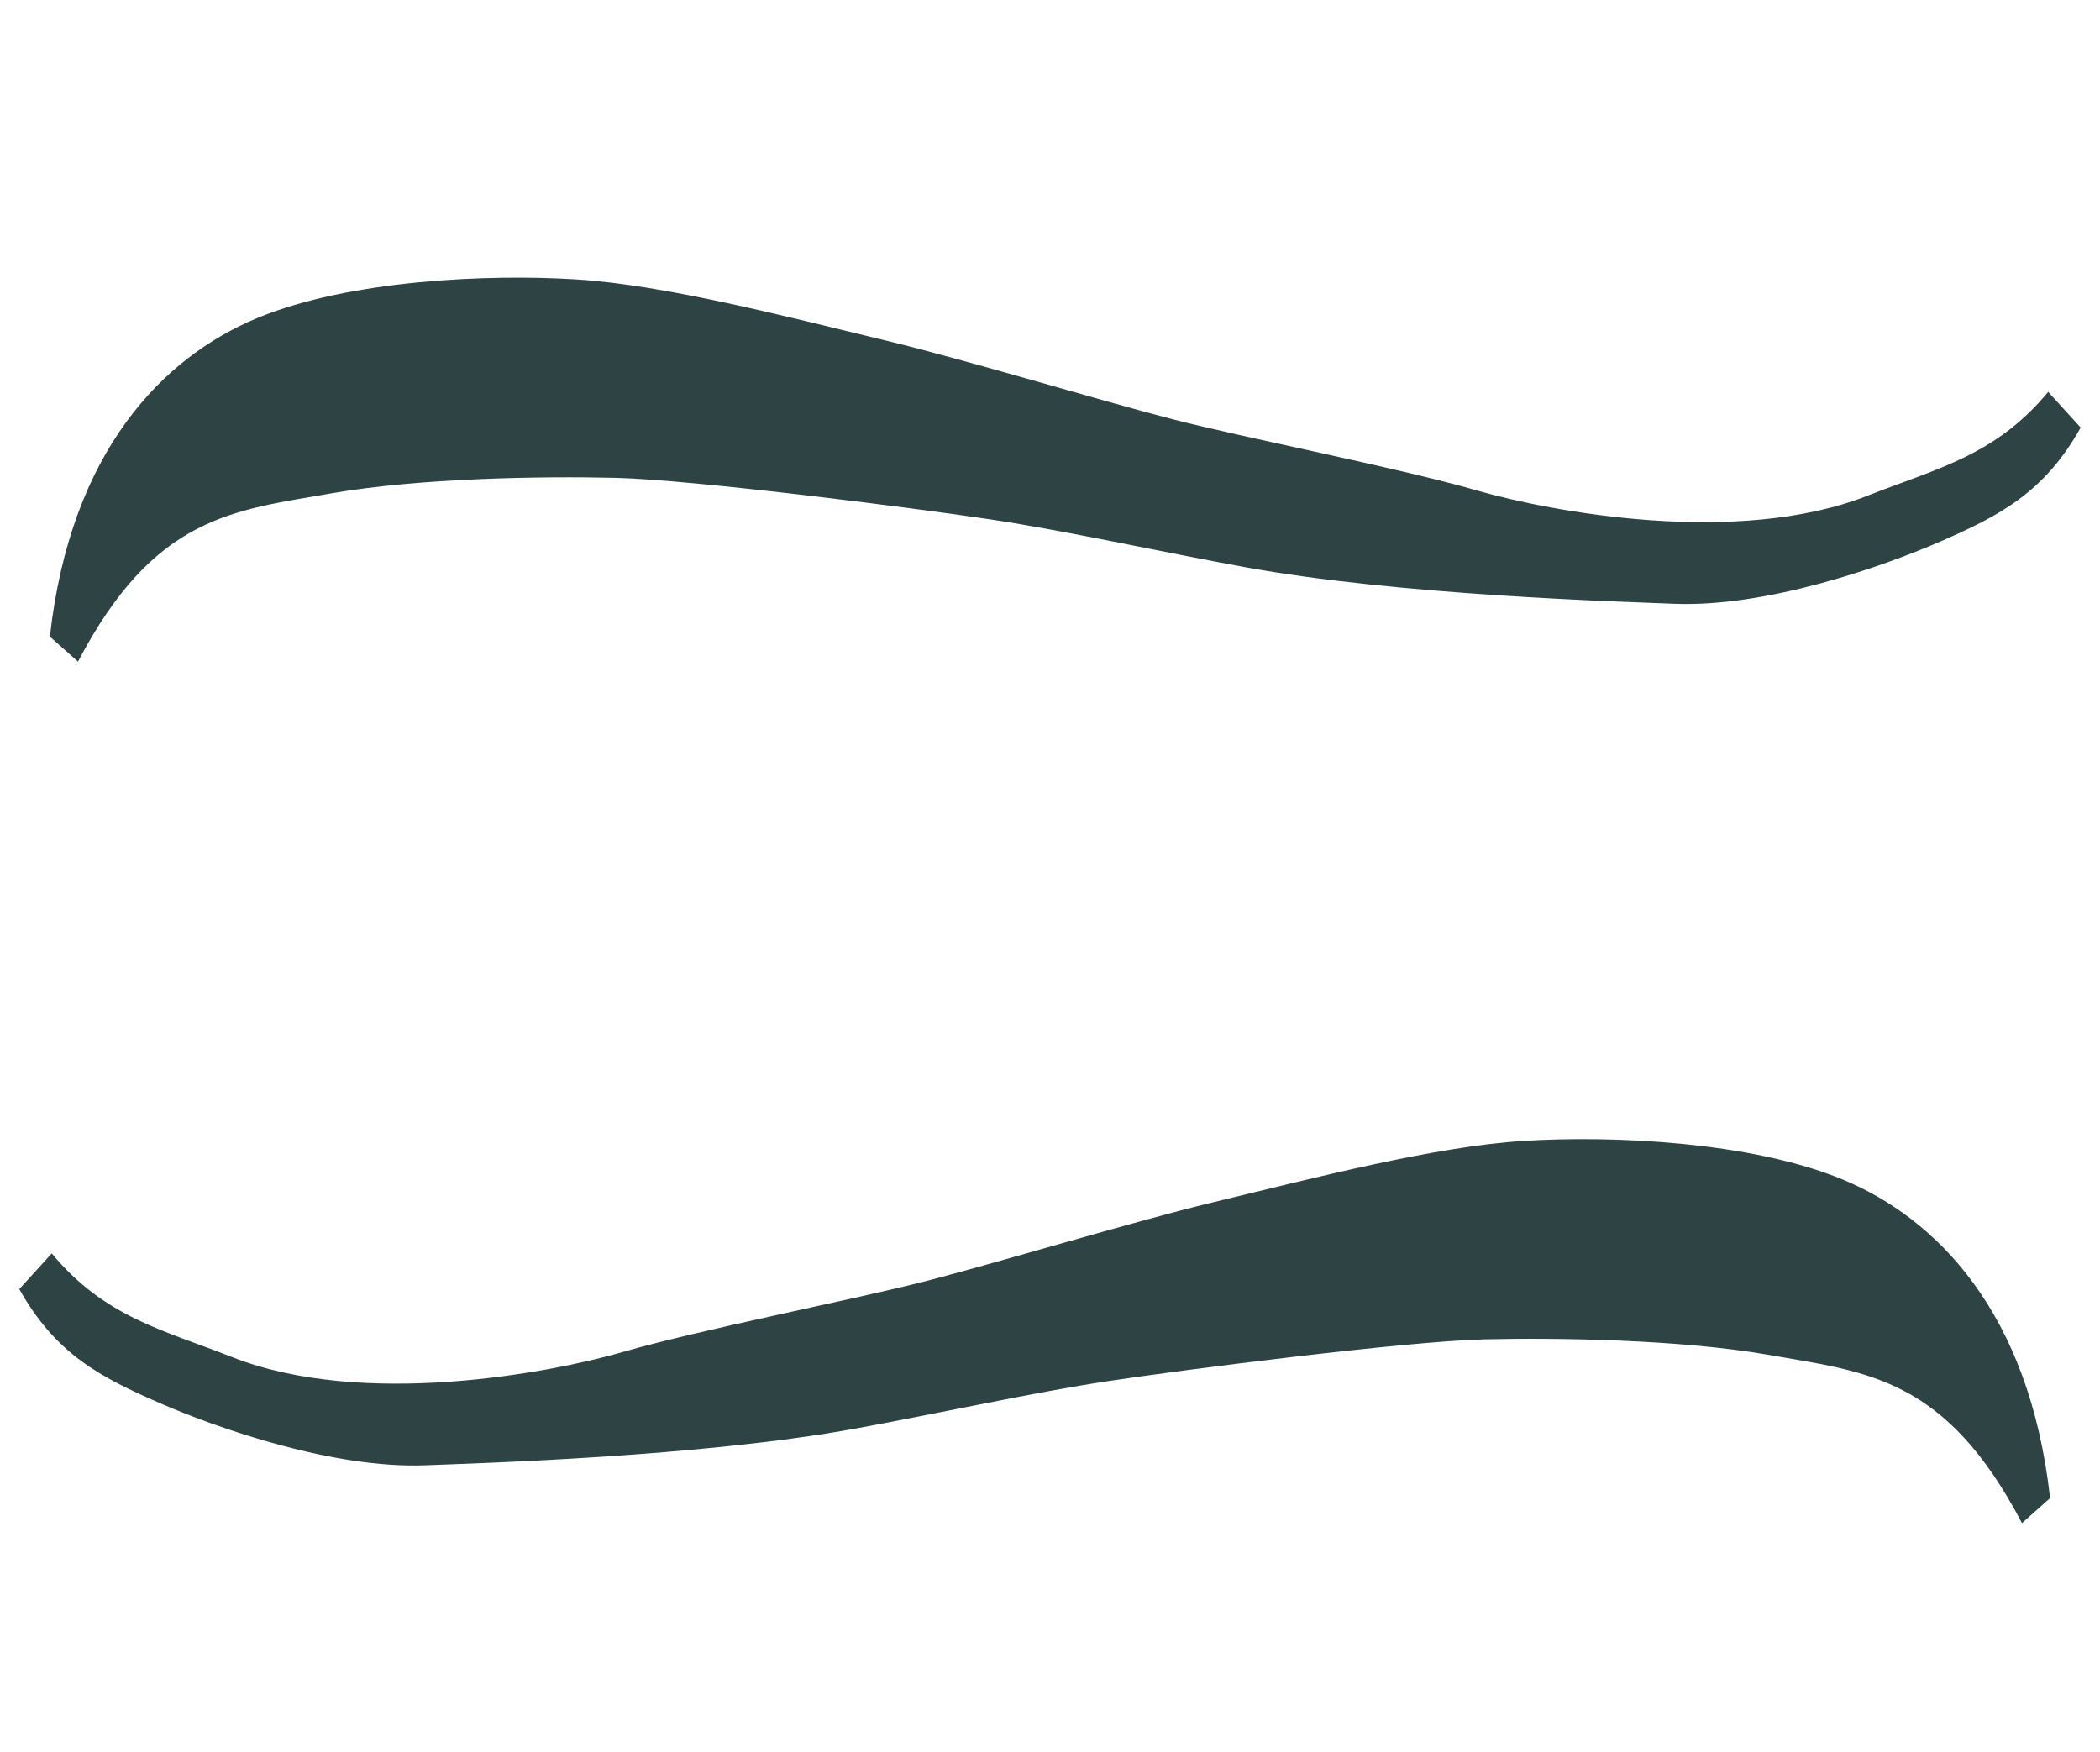
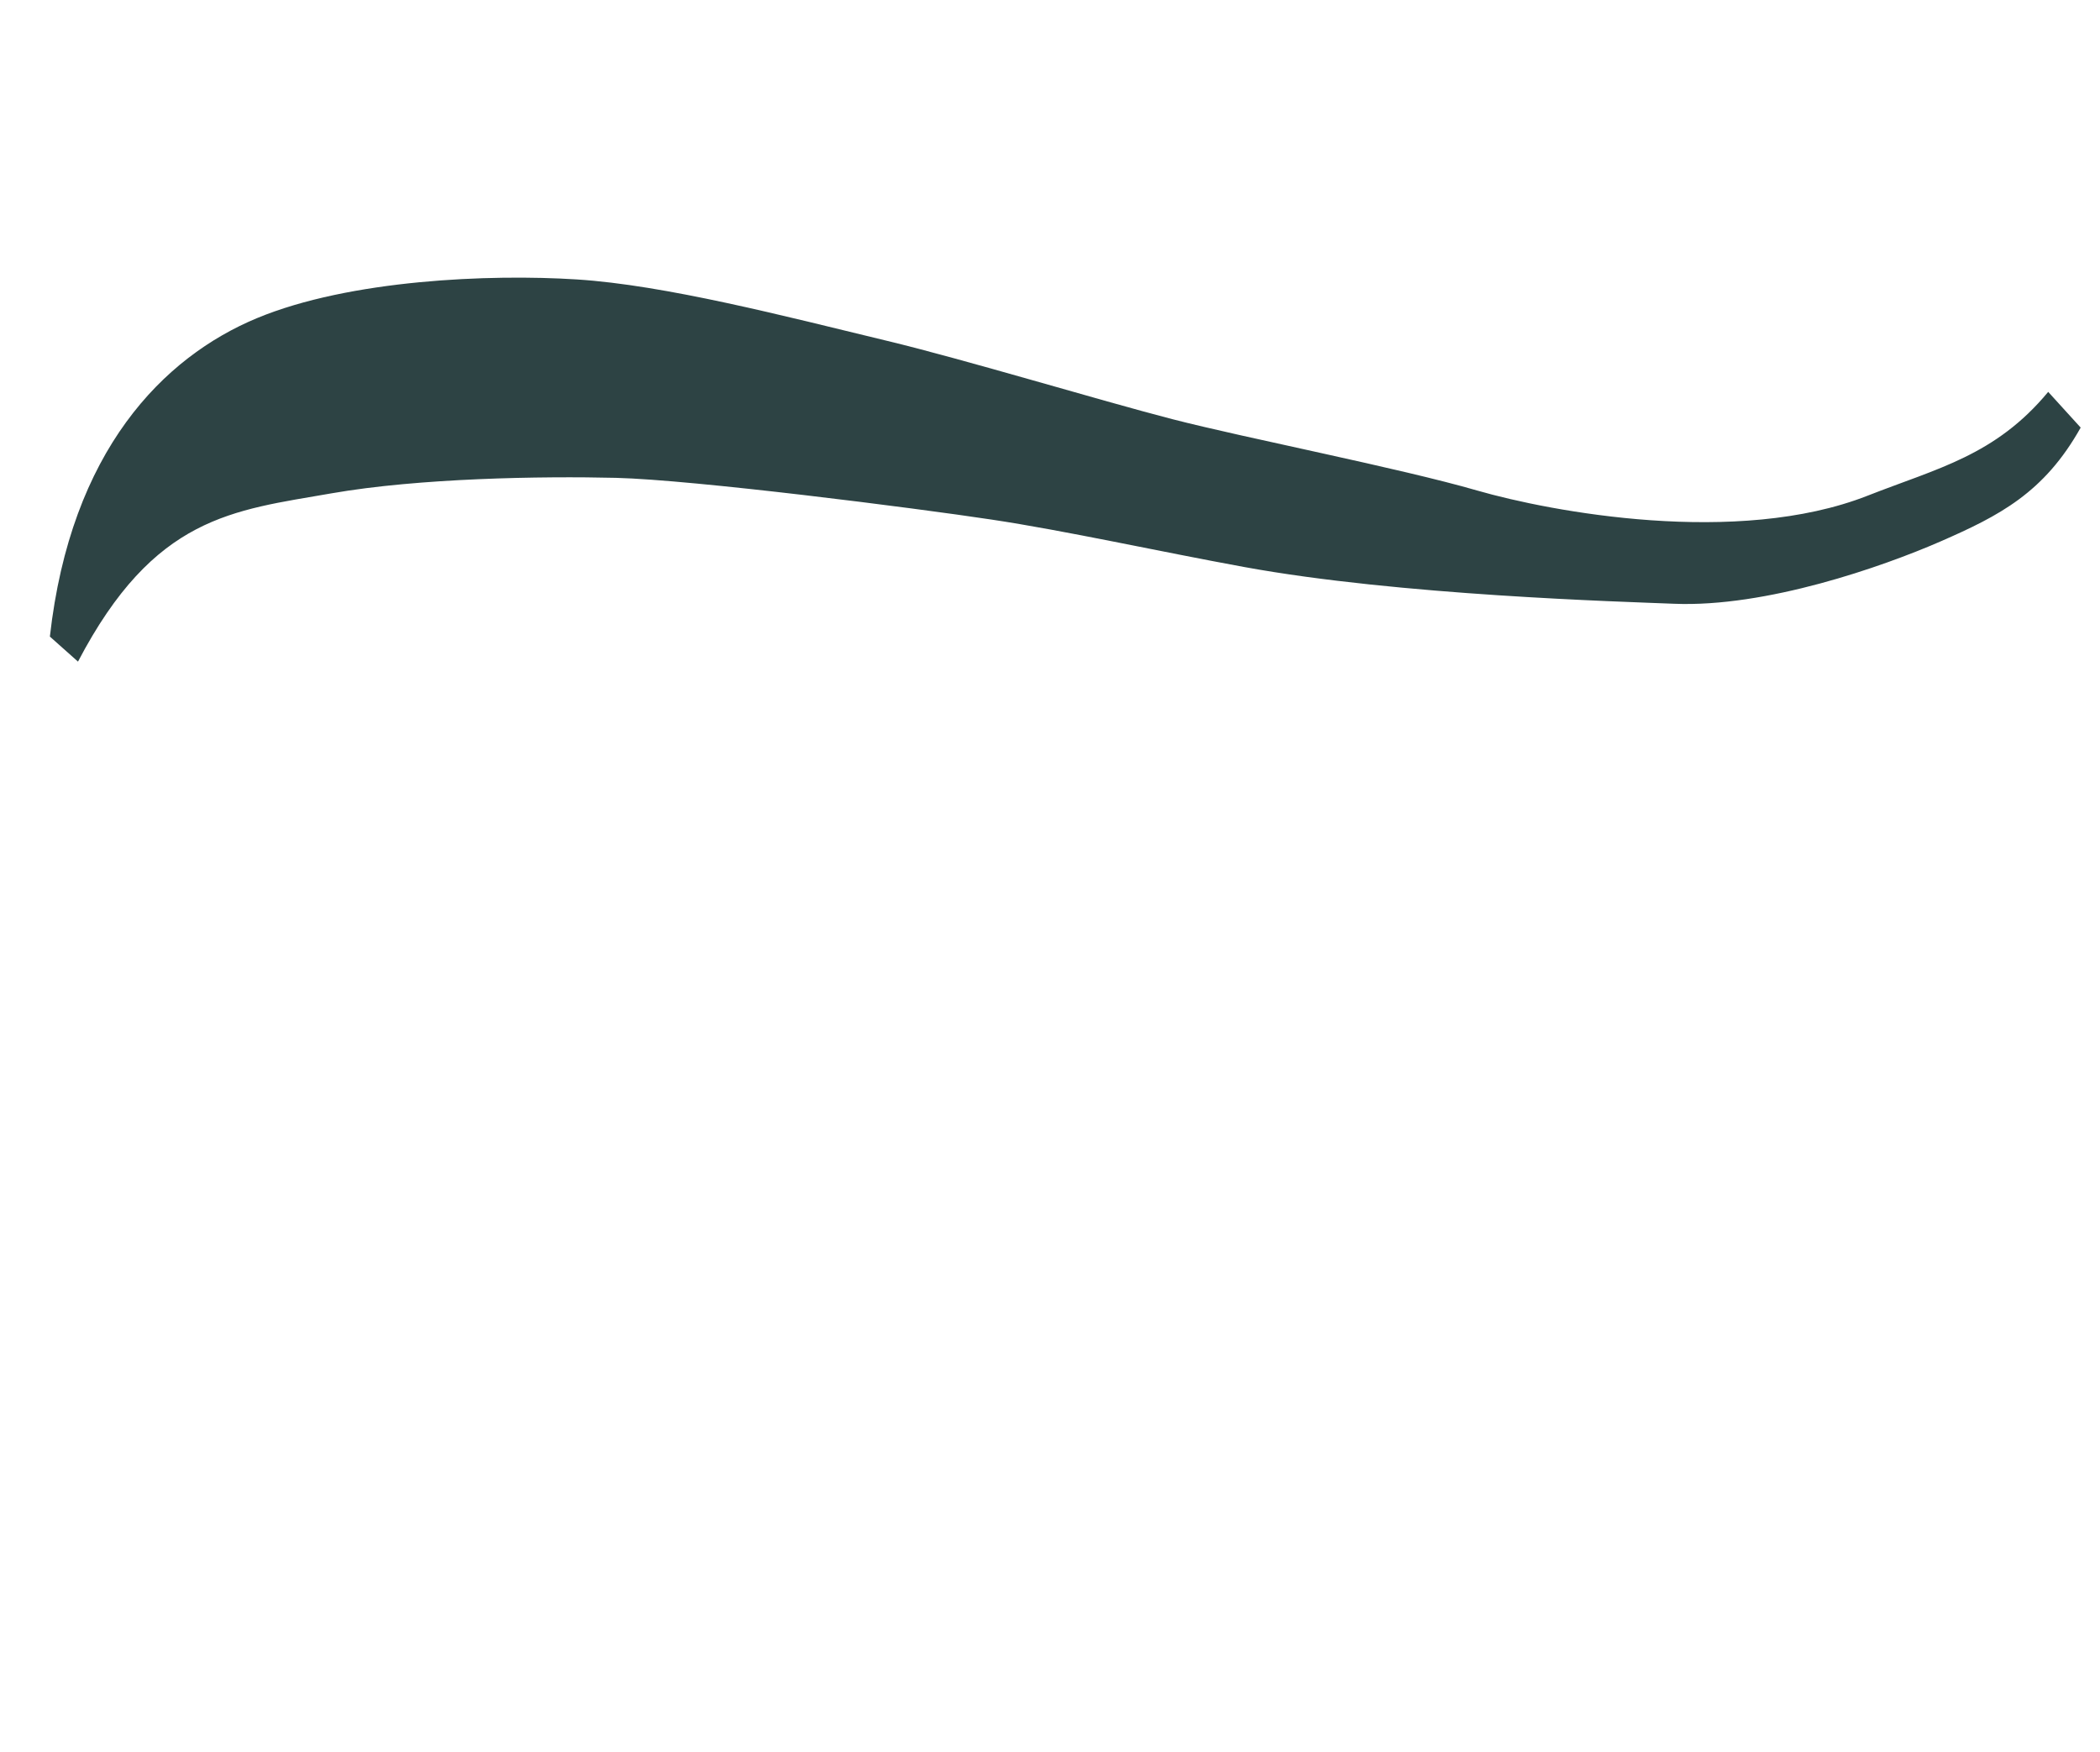
<svg xmlns="http://www.w3.org/2000/svg" width="26.81" height="22.371" viewBox="0 0 26.81 22.371">
  <g fill="none" fill-rule="evenodd">
-     <path fill="#2D4344" d="M26.105,17.251 C24.822,15.586 23.827,15.695 22.545,15.697 C21.407,15.699 19.862,15.946 18.933,16.133 C17.959,16.33 15.241,17.175 14.305,17.49 C13.399,17.794 12.283,18.257 11.235,18.646 C9.345,19.348 6.554,19.921 5.909,20.062 C4.763,20.312 3.219,20.061 2.422,19.869 C1.625,19.676 1.011,19.487 0.407,18.748 L0.736,18.227 C1.542,18.911 2.294,18.941 3.237,19.132 C4.991,19.487 7.259,18.63 8.133,18.202 C9.064,17.745 10.914,17.035 11.807,16.629 C12.7,16.222 14.282,15.42 15.224,15.01 C16.461,14.47 17.89,13.817 18.987,13.551 C20.066,13.289 21.842,13.05 23.094,13.329 C24.356,13.611 25.728,14.579 26.403,16.874 L26.105,17.251 Z" transform="rotate(10 13.405 16.685)" />
    <path fill="#2D4344" d="M26.105,6.251 C24.822,4.586 23.827,4.695 22.545,4.697 C21.407,4.699 19.862,4.946 18.933,5.133 C17.959,5.33 15.241,6.175 14.305,6.49 C13.399,6.794 12.283,7.257 11.235,7.646 C9.345,8.348 6.554,8.921 5.909,9.062 C4.763,9.312 3.219,9.061 2.422,8.869 C1.625,8.676 1.011,8.487 0.407,7.748 L0.736,7.227 C1.542,7.911 2.294,7.941 3.237,8.132 C4.991,8.487 7.259,7.63 8.133,7.202 C9.064,6.745 10.914,6.035 11.807,5.629 C12.7,5.222 14.282,4.42 15.224,4.01 C16.461,3.47 17.89,2.817 18.987,2.551 C20.066,2.289 21.842,2.05 23.094,2.329 C24.356,2.611 25.728,3.579 26.403,5.874 L26.105,6.251 Z" transform="scale(-1 1) rotate(10 0 -147.532)" />
  </g>
</svg>